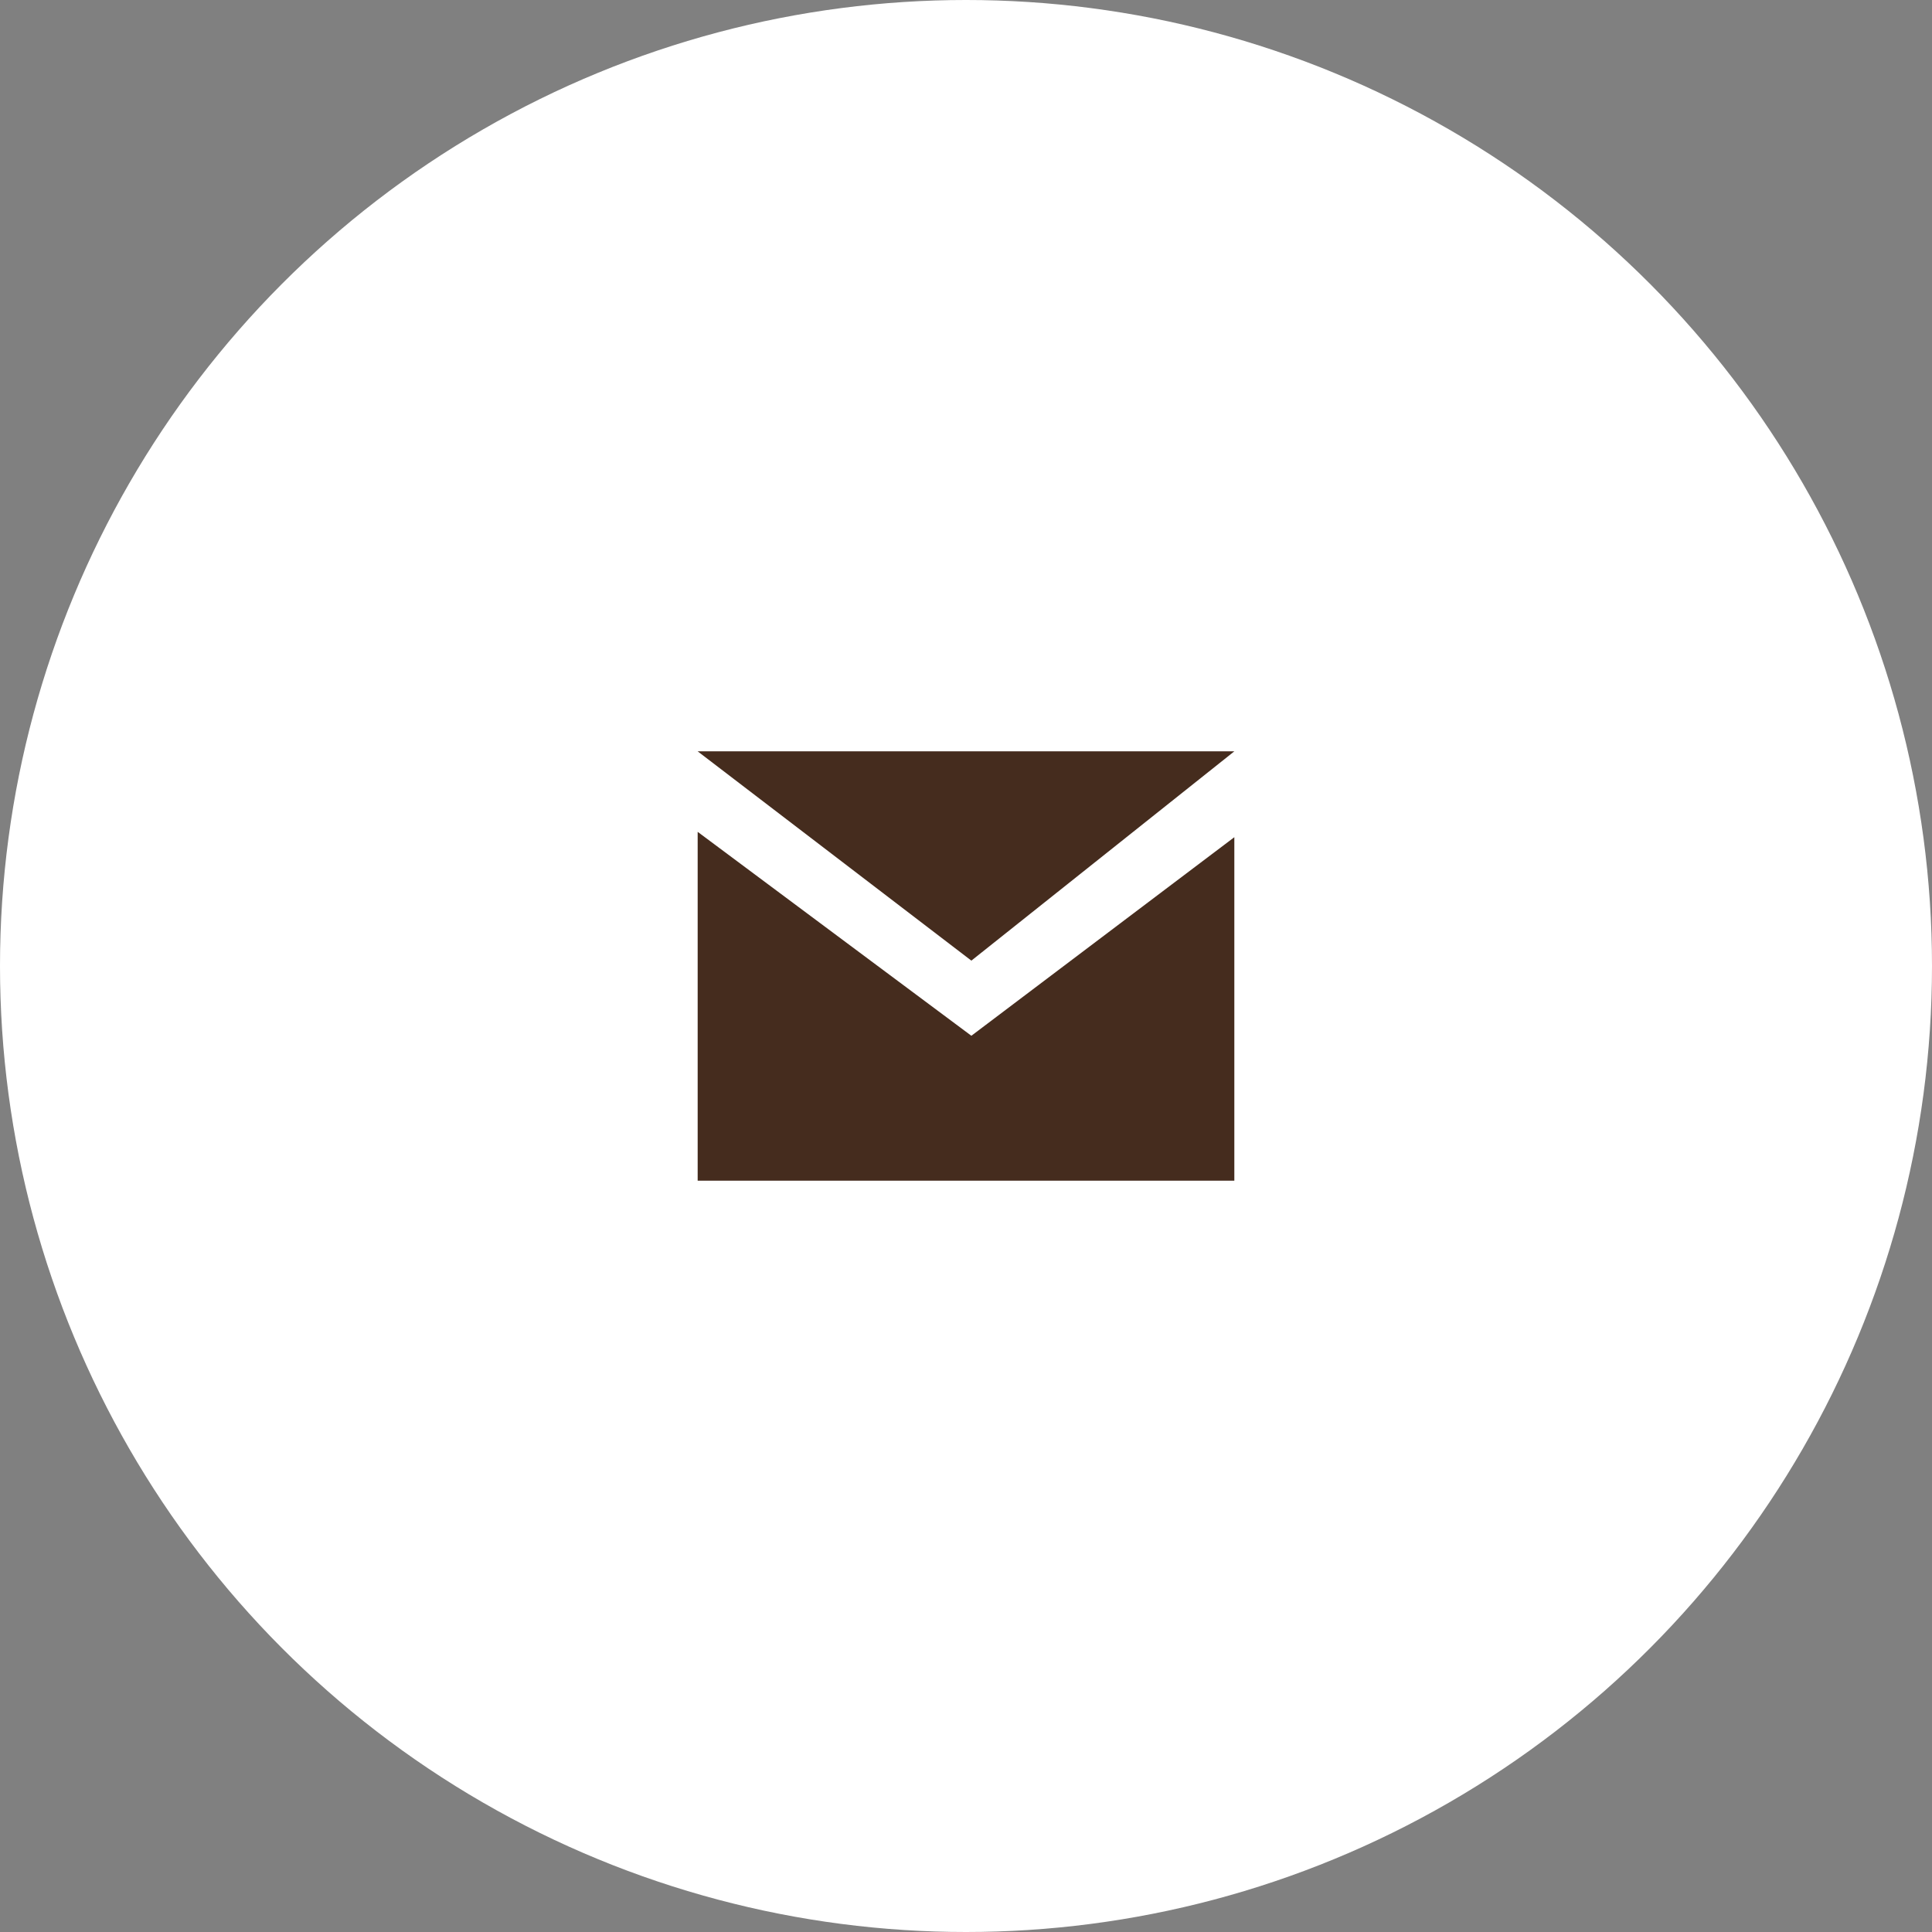
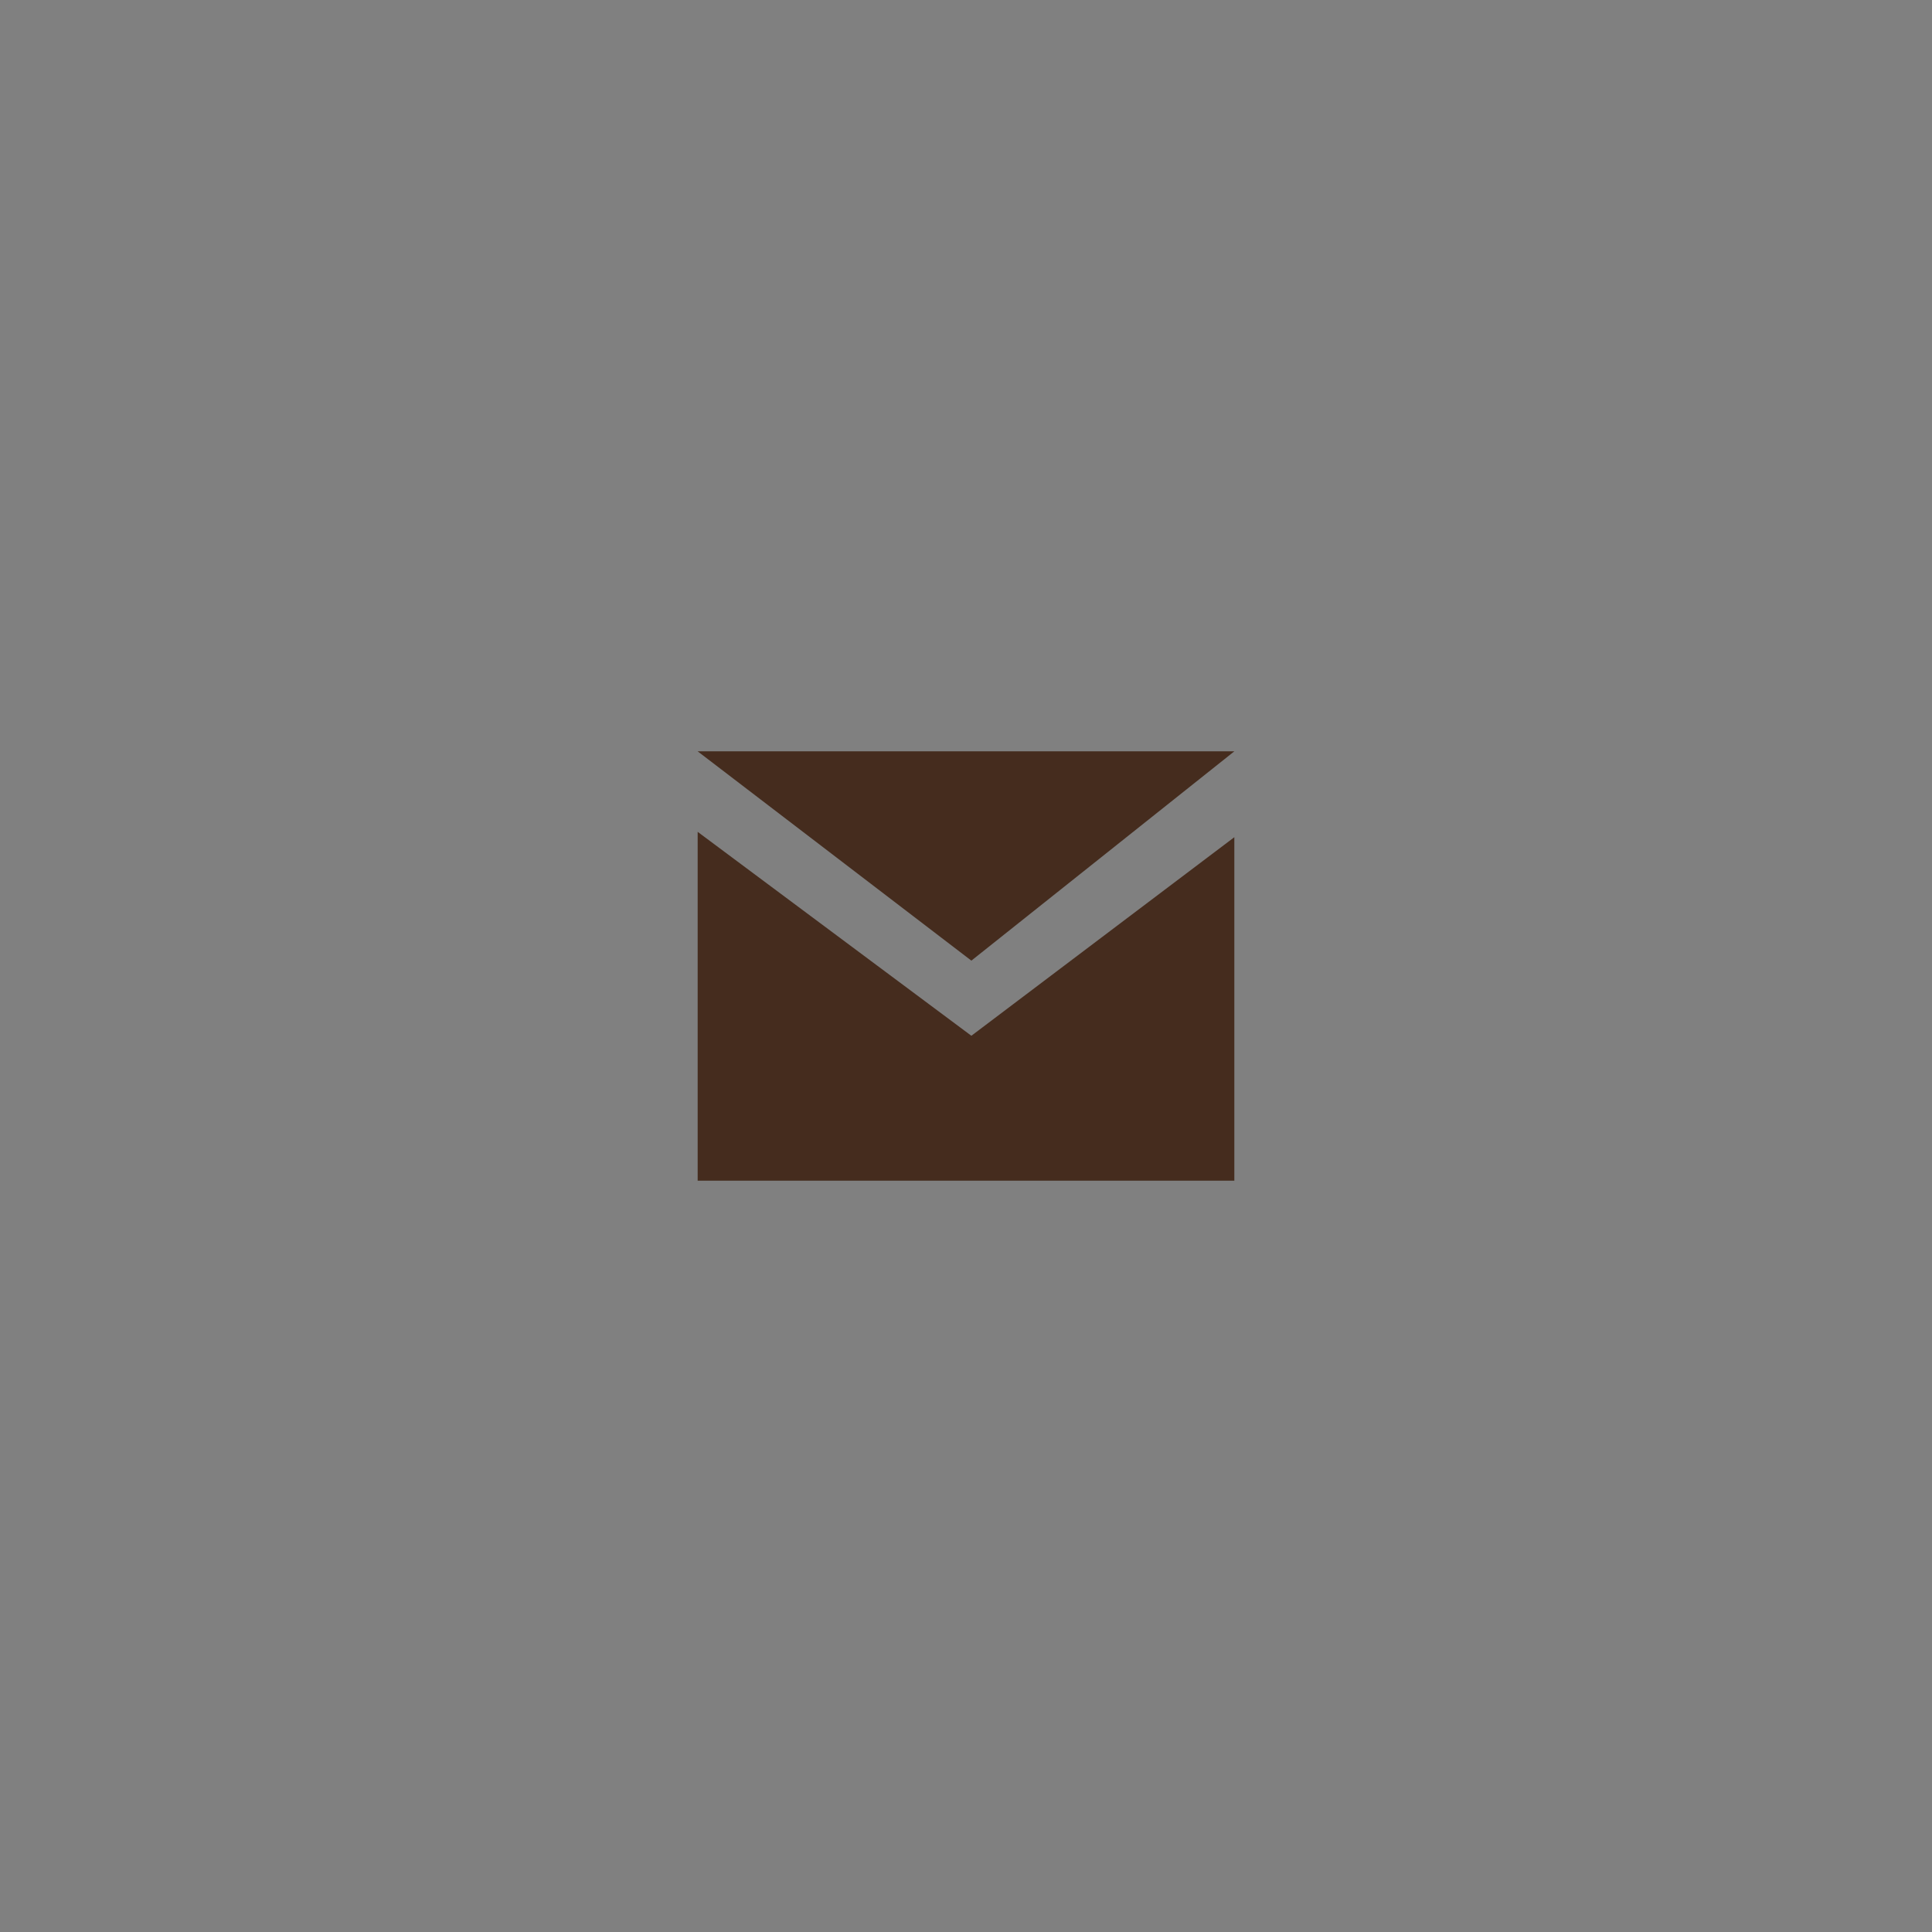
<svg xmlns="http://www.w3.org/2000/svg" xmlns:xlink="http://www.w3.org/1999/xlink" version="1.1" id="Calque_1" x="0px" y="0px" viewBox="0 0 36 36" style="enable-background:new 0 0 36 36;" xml:space="preserve">
  <rect x="0" y="0" width="36" height="36" fill="#808080" stroke="none" />
  <style type="text/css">
	.st0{clip-path:url(#SVGID_00000047030832040681202560000001891753904243070883_);}
	.st1{fill:#FFFFFF;}
	.st2{fill:#452C1E;}
</style>
  <g>
    <defs>
      <rect id="SVGID_1_" width="36" height="36" />
    </defs>
    <clipPath id="SVGID_00000109747440729363791170000007896671717980135333_">
      <use xlink:href="#SVGID_1_" style="overflow:visible;" />
    </clipPath>
    <g style="clip-path:url(#SVGID_00000109747440729363791170000007896671717980135333_);">
-       <circle class="st1" cx="18" cy="18" r="18" />
      <path class="st2" d="M13,14h10l-4.9,3.9L13,14z M18.1,19.3L13,15.5V22h10v-6.4L18.1,19.3z" />
    </g>
  </g>
</svg>